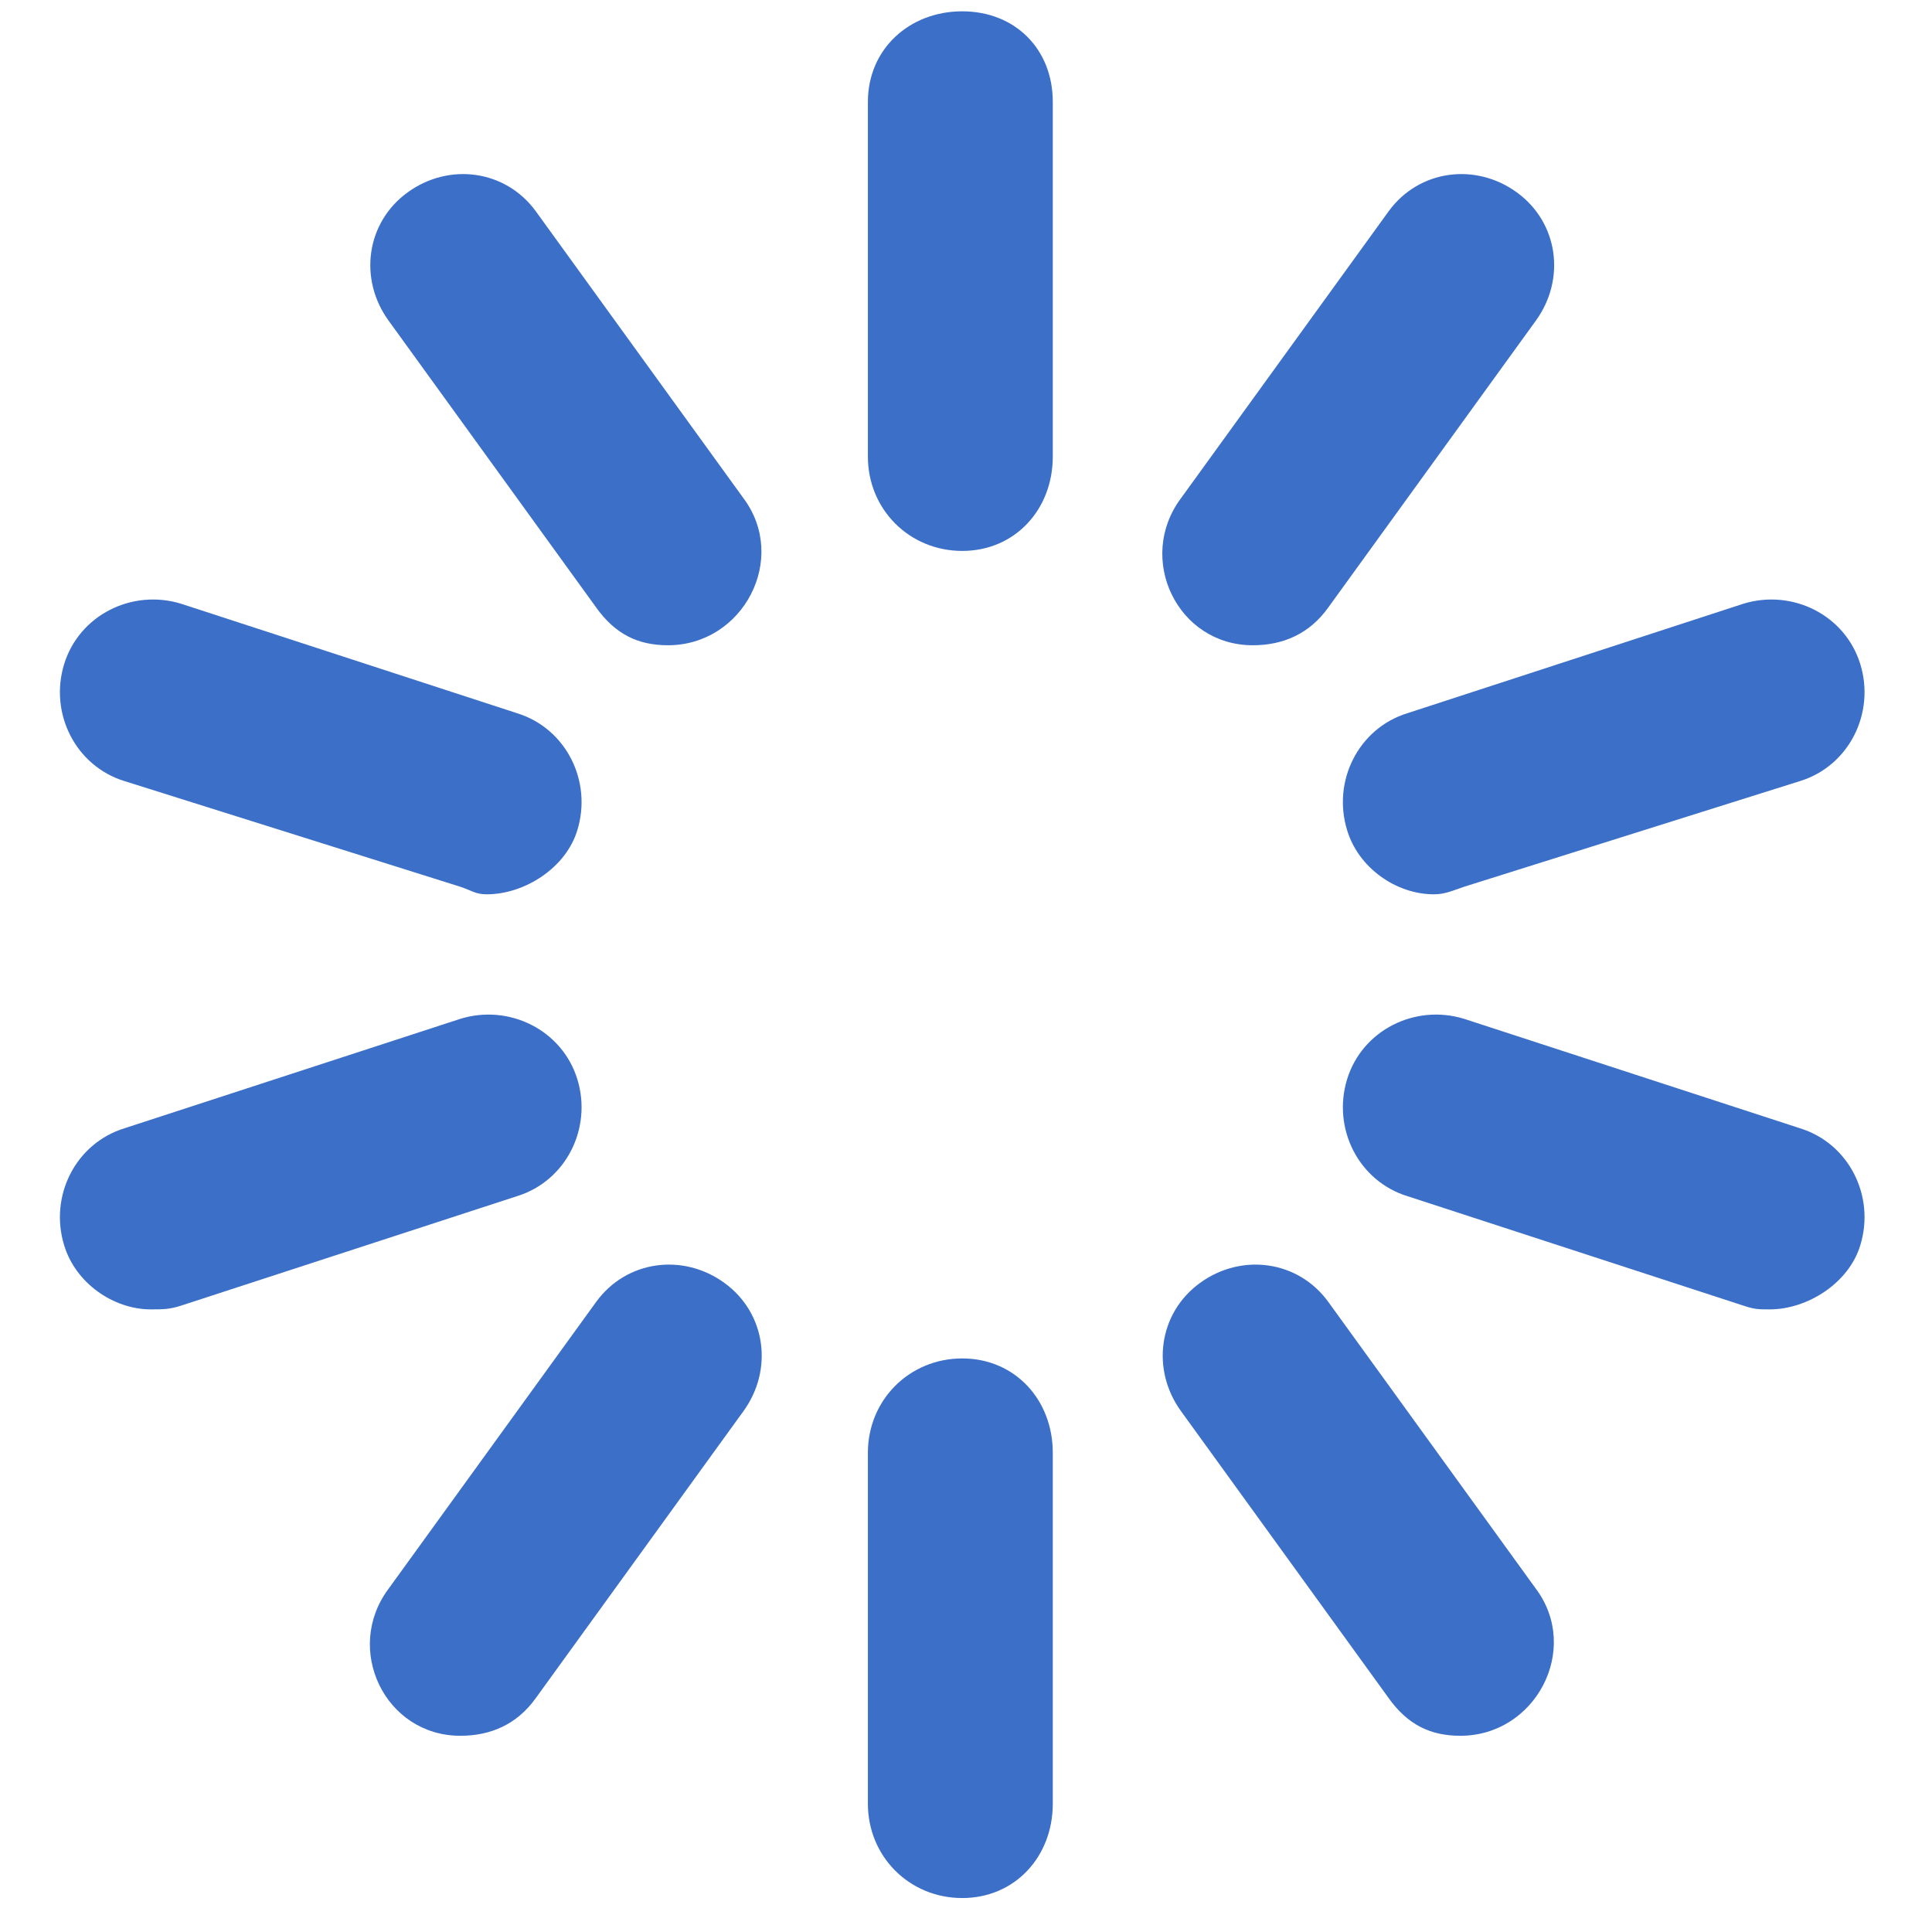
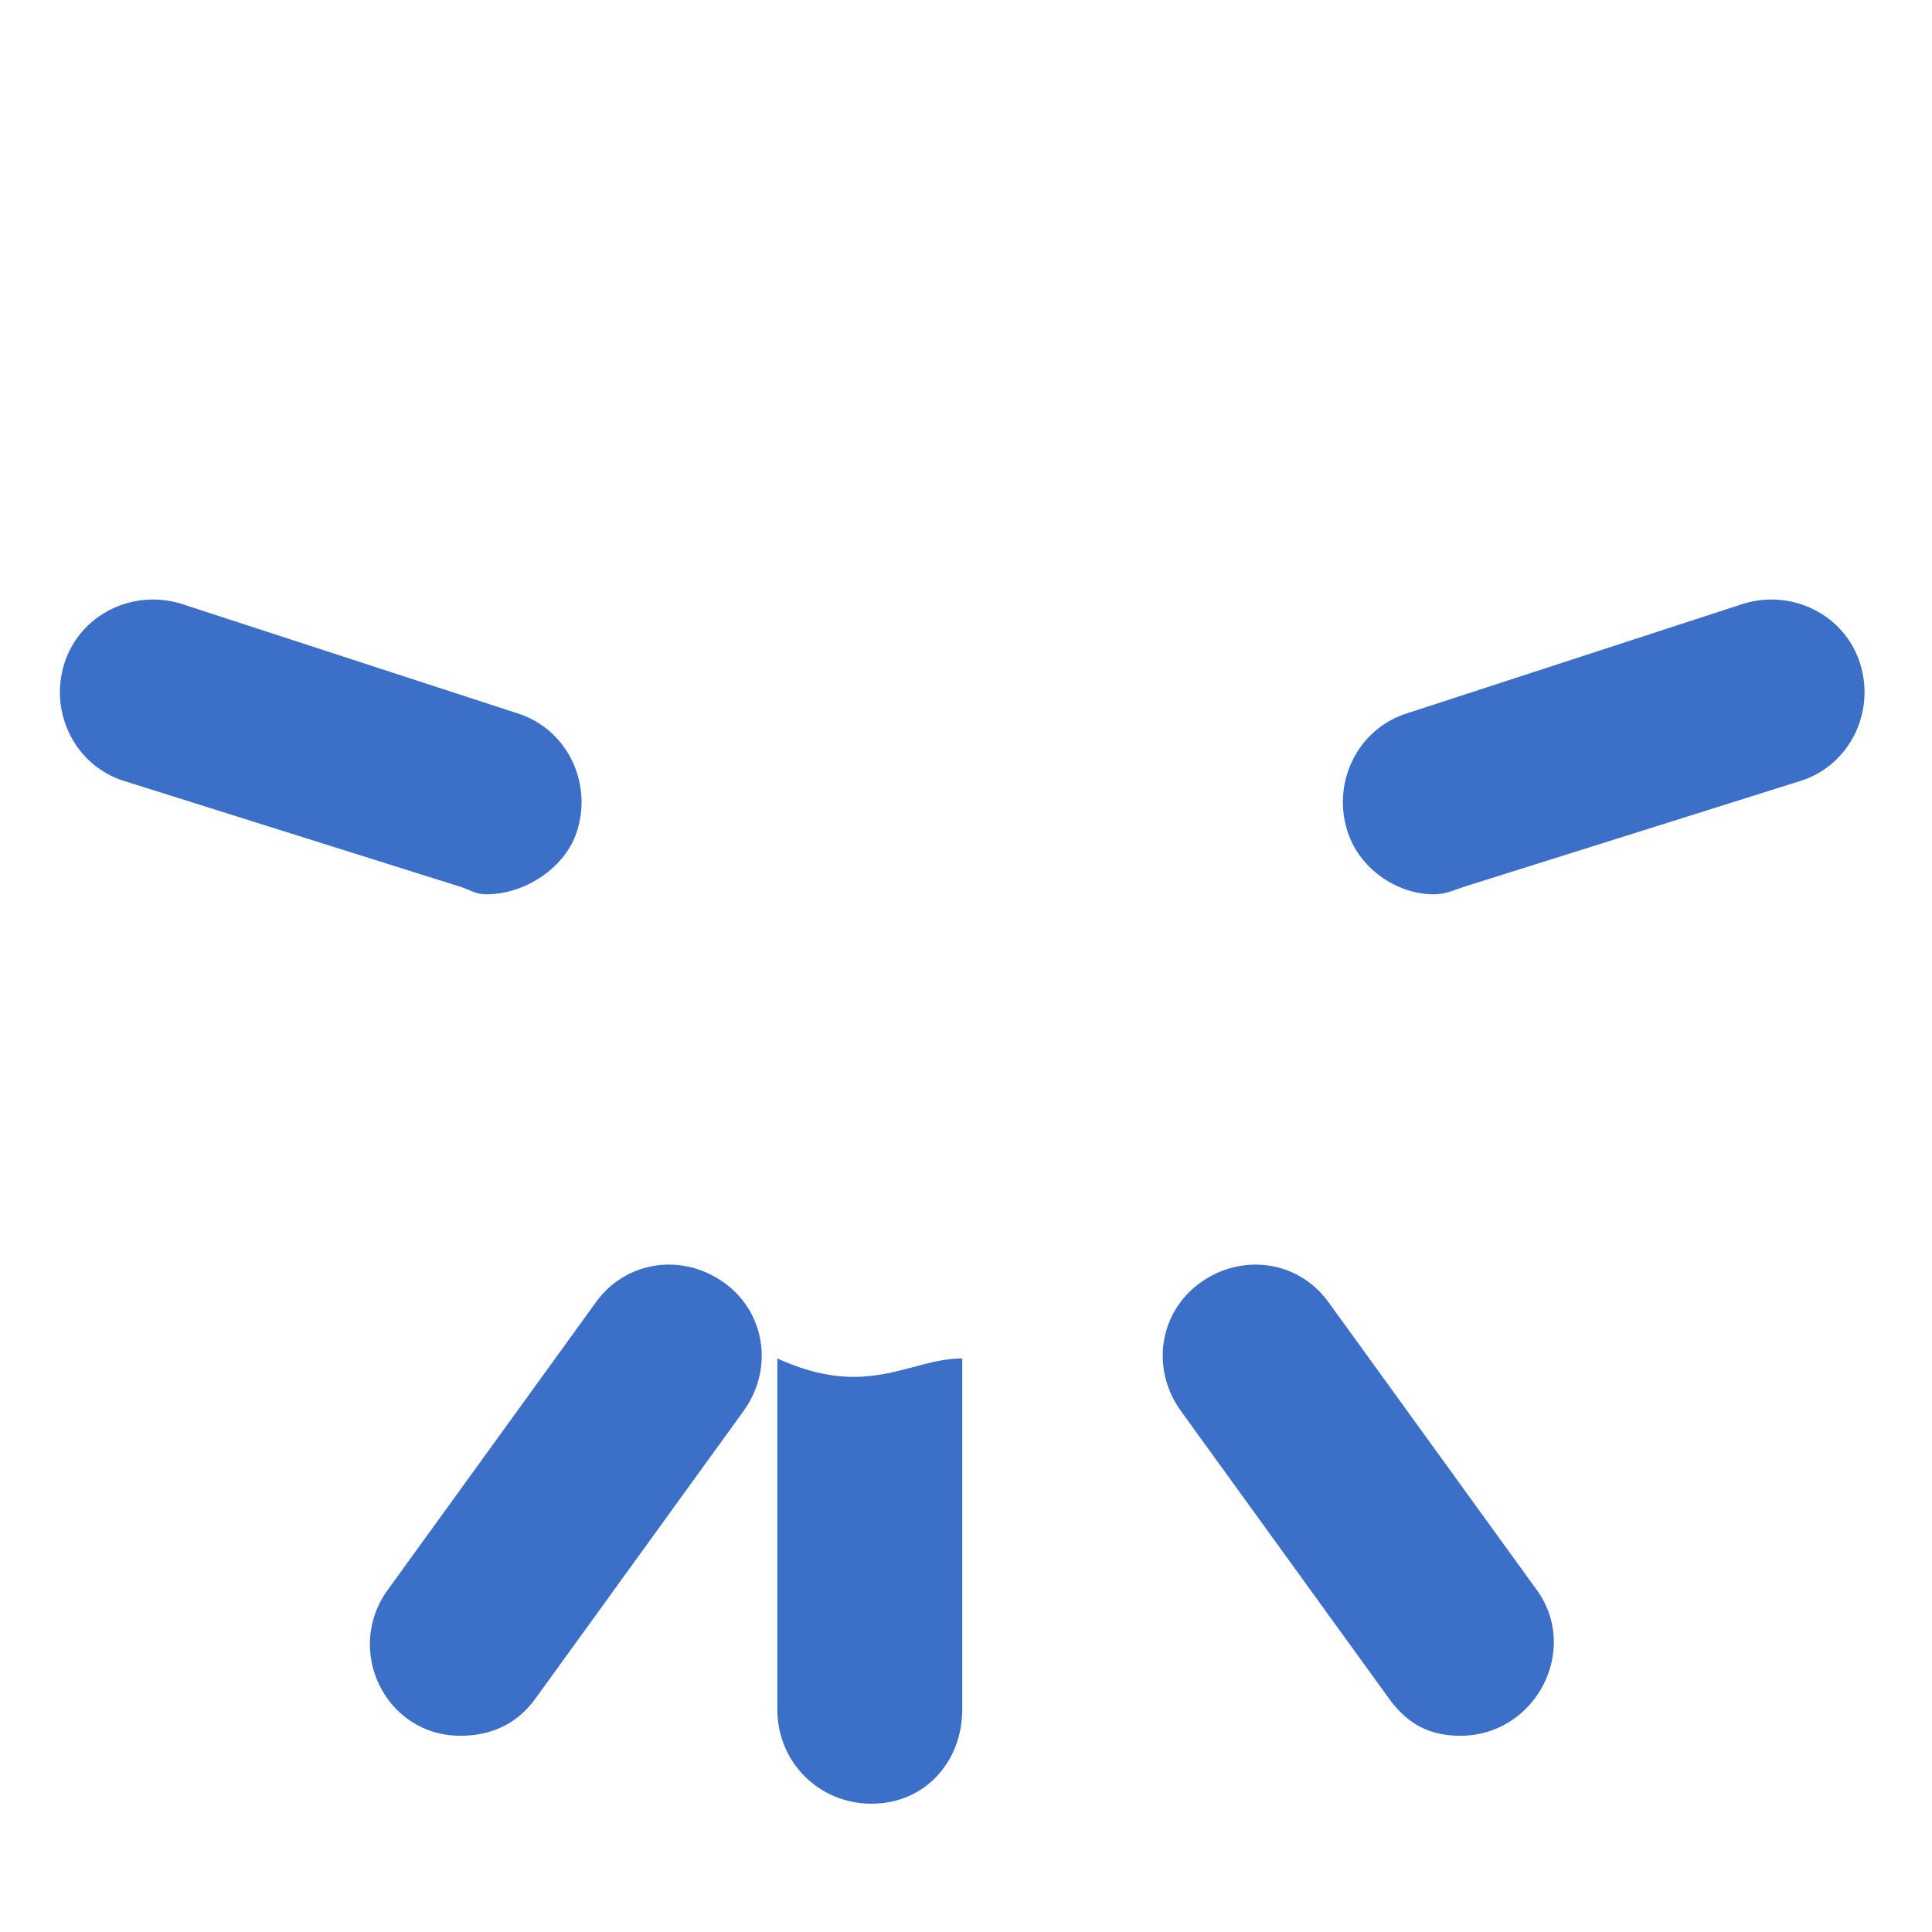
<svg xmlns="http://www.w3.org/2000/svg" version="1.1" id="Layer_1" x="0px" y="0px" width="512px" height="512px" viewBox="0 0 512 512" enable-background="new 0 0 512 512" xml:space="preserve">
-   <path fill="#3B6FC8" d="M255,3c14,0,24,10,24,24v94c0,14-10,25-24,25s-25-11-25-25V27C230,13,241,3,255,3z" />
-   <path fill="#3B6FC8" d="M142,56l55,76c12,16,0,39-20,39c-8,0-14-3-19-10l-55-76c-8-11-6-26,5-34S134,45,142,56z" />
  <path fill="#3B6FC8" d="M33,207c-13-4-20-18-16-31s18-20,31-16l89,29c13,4,20,18,16,31c-3,10-14,17-24,17c-3,0-4-1-7-2L33,207z" />
-   <path fill="#3B6FC8" d="M153,286c4,13-3,27-16,31l-89,29c-3,1-5,1-8,1c-10,0-20-7-23-17c-4-13,3-27,16-31l89-29  C135,266,149,273,153,286z" />
  <path fill="#3B6FC8" d="M192,340c11,8,13,23,5,34l-55,76c-5,7-12,10-20,10c-20,0-31-23-19-39l55-76C166,334,181,332,192,340z" />
-   <path fill="#3B6FC8" d="M255,360c14,0,24,11,24,25v93c0,14-10,25-24,25s-25-11-25-25v-93C230,371,241,360,255,360z" />
+   <path fill="#3B6FC8" d="M255,360v93c0,14-10,25-24,25s-25-11-25-25v-93C230,371,241,360,255,360z" />
  <path fill="#3B6FC8" d="M352,345l55,76c12,16,0,39-20,39c-8,0-14-3-19-10l-55-76c-8-11-6-26,5-34S344,334,352,345z" />
-   <path fill="#3B6FC8" d="M477,299c13,4,20,18,16,31c-3,10-14,17-24,17c-3,0-4,0-7-1l-89-29c-13-4-20-18-16-31s18-20,31-16L477,299z" />
  <path fill="#3B6FC8" d="M357,220c-4-13,3-27,16-31l89-29c13-4,27,3,31,16s-3,27-16,31l-89,28c-3,1-5,2-8,2C370,237,360,230,357,220z  " />
-   <path fill="#3B6FC8" d="M332,171c-20,0-31-23-19-39l55-76c8-11,23-13,34-5s13,23,5,34l-55,76C347,168,340,171,332,171z" />
</svg>